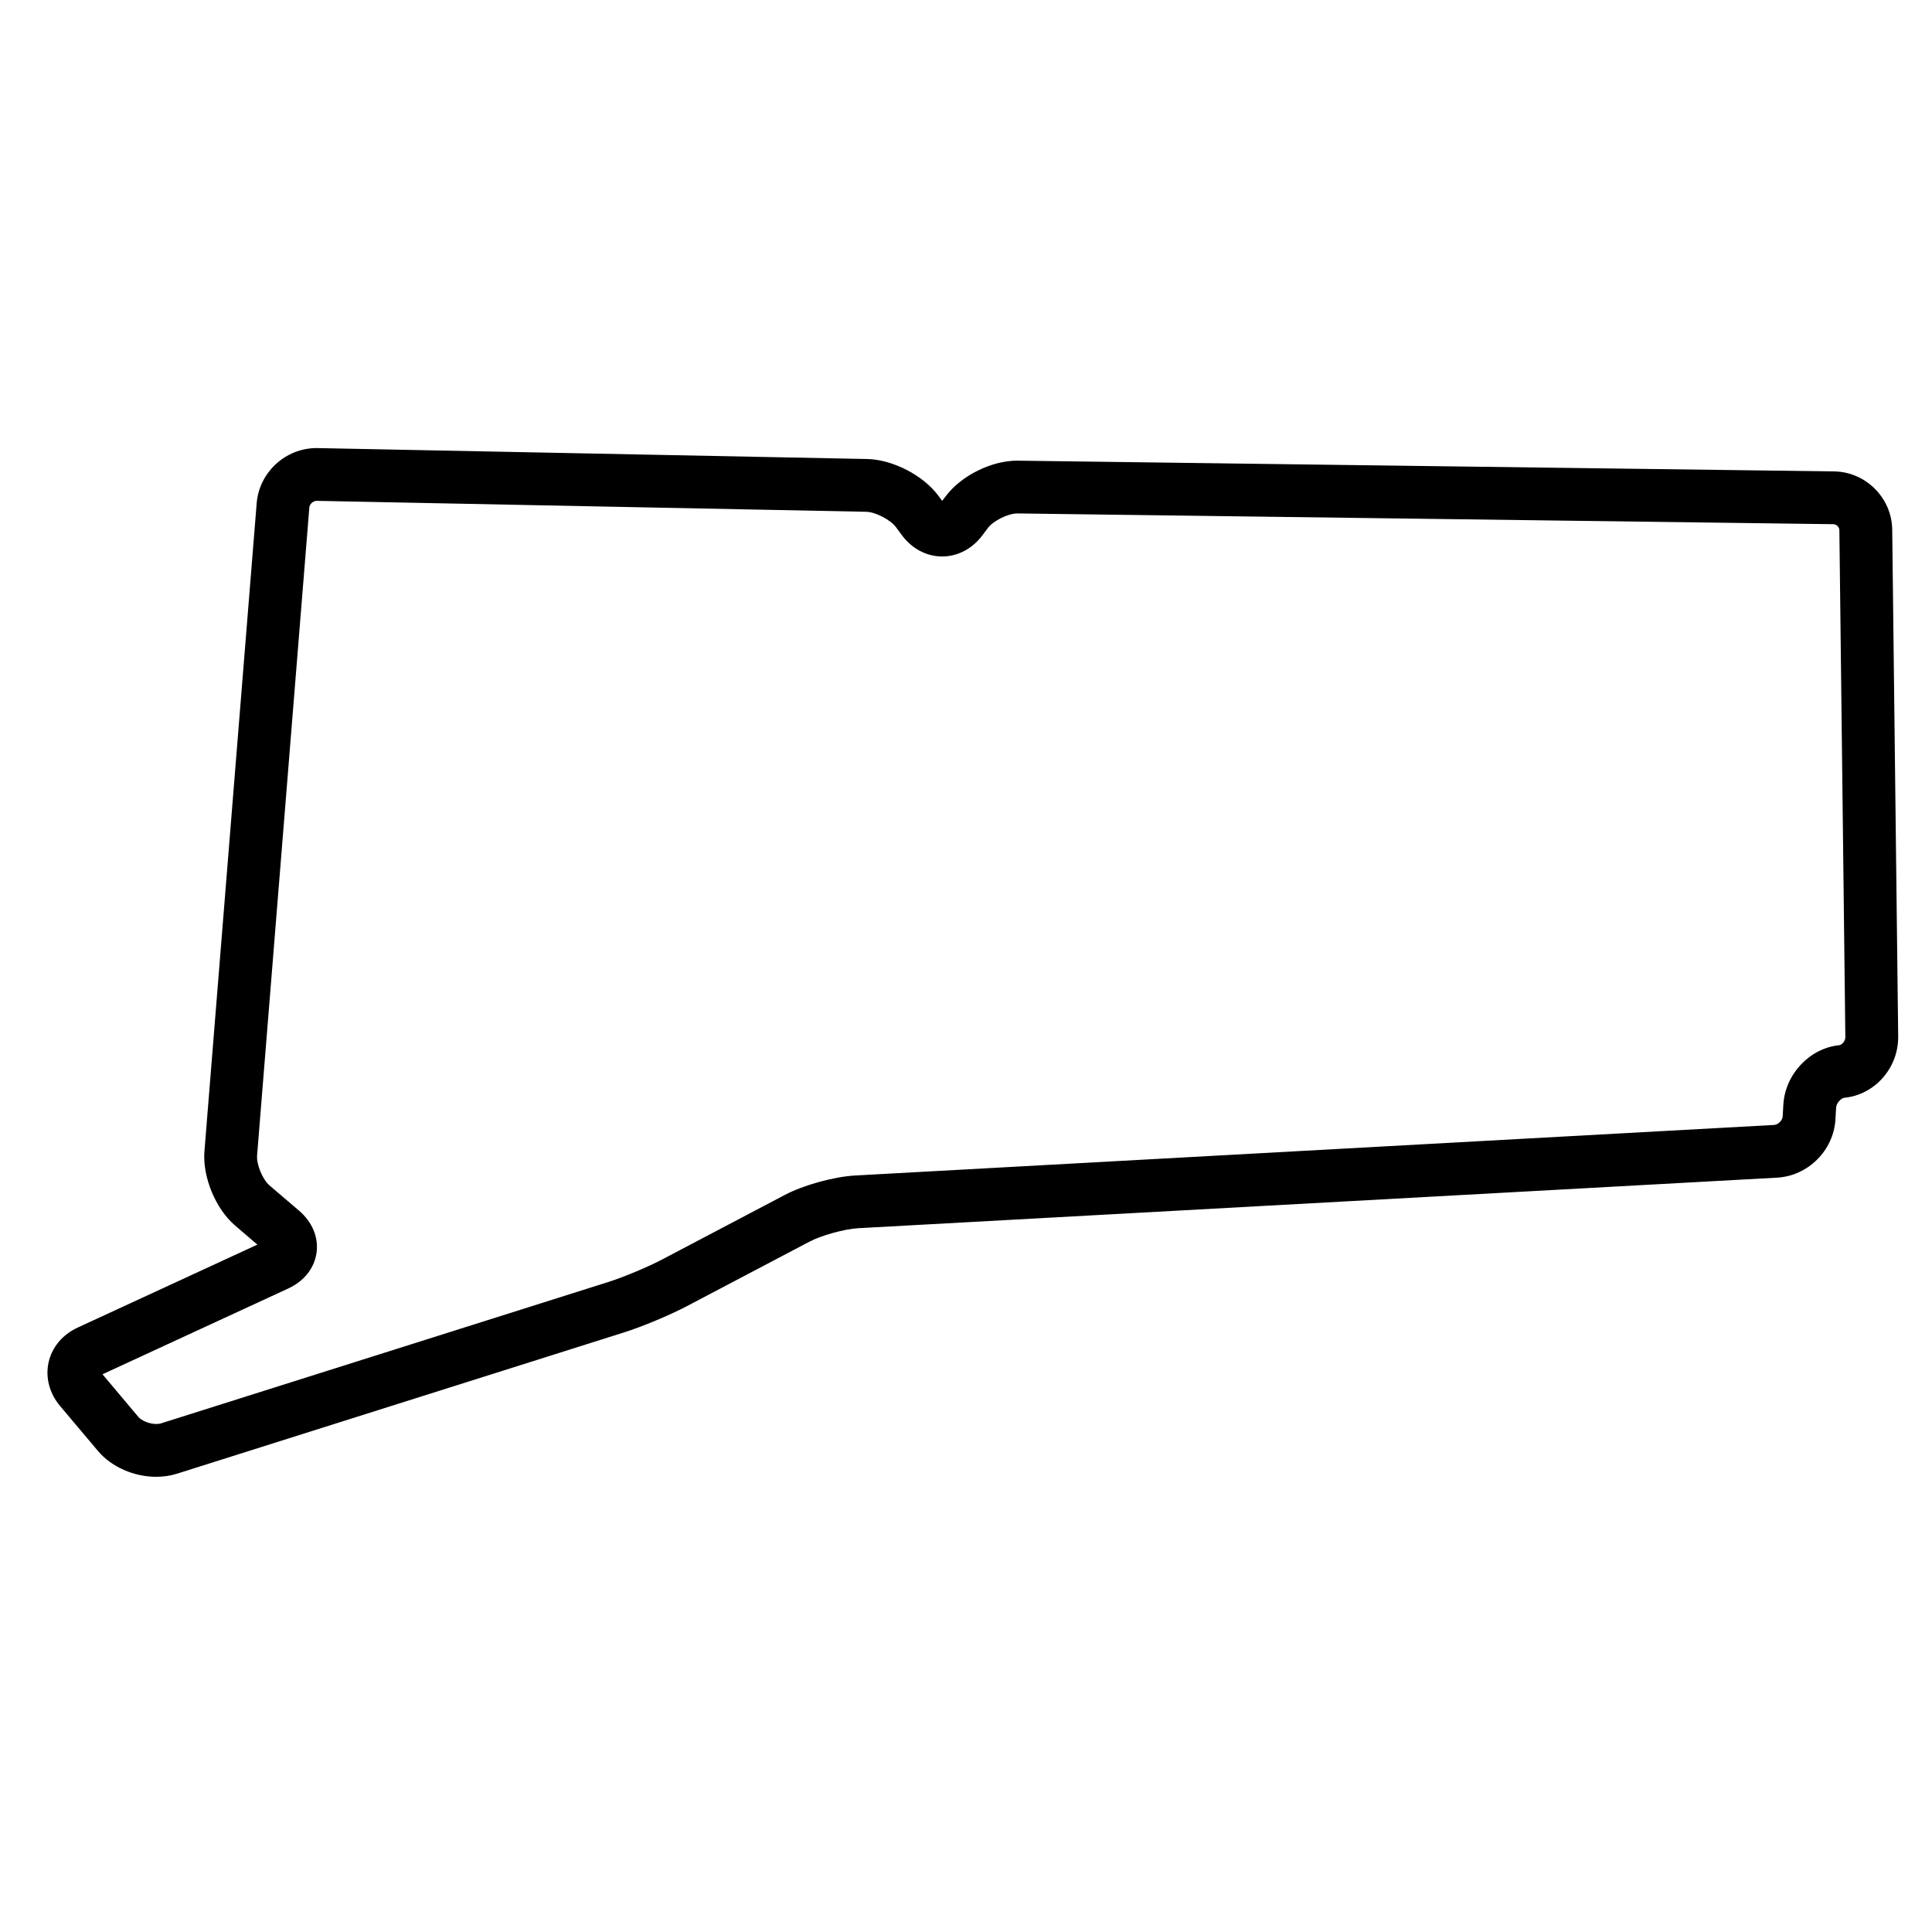
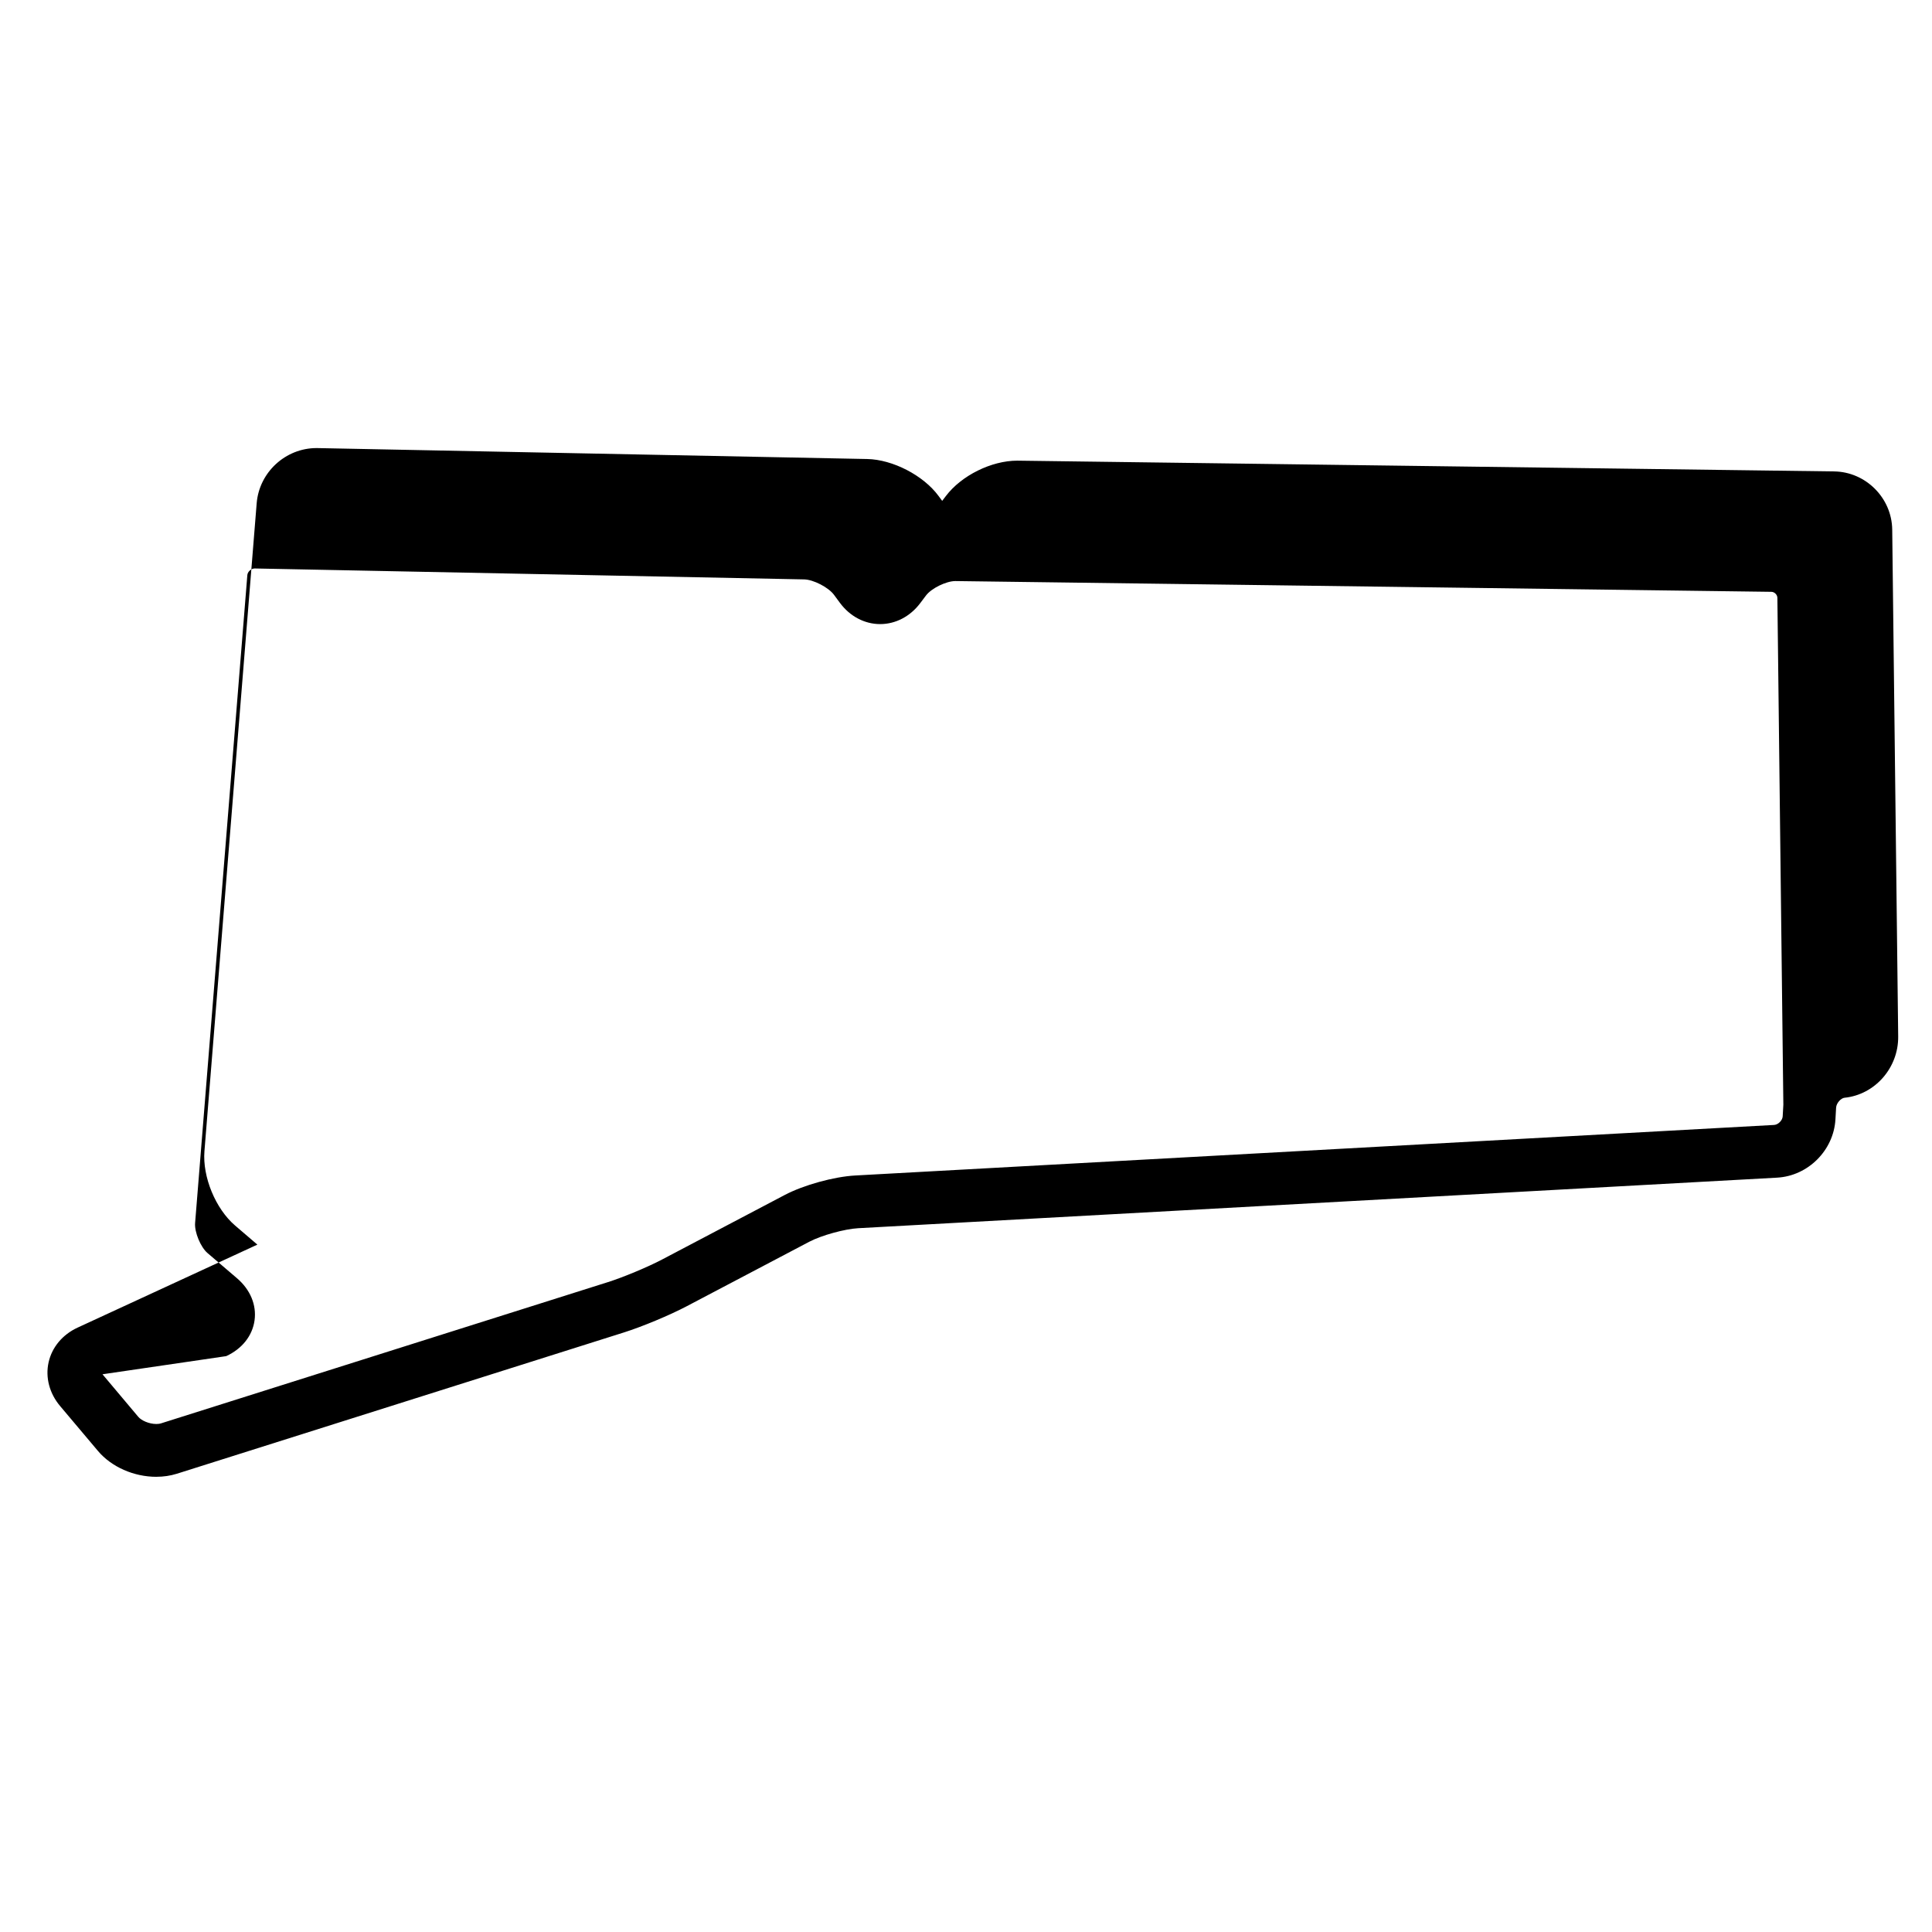
<svg xmlns="http://www.w3.org/2000/svg" fill="#000000" width="800px" height="800px" version="1.1" viewBox="144 144 512 512">
-   <path d="m185.44 535.37c-5.984 0-11.918-2.625-15.48-6.852l-10.02-11.887c-2.84-3.367-3.953-7.594-3.062-11.598s3.695-7.359 7.691-9.203l47.637-21.992-5.887-5.043c-5.188-4.434-8.688-12.902-8.141-19.703l13.844-171.71c0.66-8.207 7.633-14.637 15.875-14.637l0.309 0.004 145.62 2.898c6.75 0.137 14.863 4.328 18.875 9.758l0.988 1.336 0.984-1.289c4.102-5.426 12.051-9.371 18.902-9.371l216.48 2.852c8.391 0.109 15.301 7.027 15.402 15.418l1.582 134.32c0.098 8.301-6.152 15.438-14.23 16.25-0.91 0.09-2.152 1.383-2.223 2.629l-0.176 3.106c-0.469 8.207-7.262 14.984-15.461 15.438l-243.53 13.398c-3.59 0.199-9.758 1.902-12.941 3.582l-32.516 17.109c-4.477 2.359-11.766 5.398-16.586 6.922l-118.53 37.461c-1.695 0.527-3.512 0.801-5.406 0.801zm-14.281-27.172 9.504 11.297c0.777 0.922 2.781 1.879 4.777 1.879 0.574 0 0.957-0.082 1.18-0.152l118.53-37.461c4.016-1.27 10.559-4 14.285-5.965l32.516-17.109c5.004-2.637 13.039-4.856 18.688-5.168l243.53-13.398c1.059-0.059 2.199-1.199 2.262-2.262l0.176-3.106c0.461-8.051 6.961-14.973 14.797-15.762 0.727-0.074 1.648-1.105 1.633-2.16l-1.582-134.32c-0.008-0.824-0.766-1.582-1.59-1.594l-216.24-2.852h-0.004c-2.453 0-6.356 1.926-7.781 3.812l-1.559 2.066c-2.652 3.512-6.516 5.527-10.598 5.527-4.129 0-8.02-2.055-10.668-5.637l-1.566-2.121c-1.457-1.977-5.445-4.035-7.898-4.086l-145.62-2.898c-0.945 0-1.883 0.859-1.953 1.766l-13.844 171.71c-0.191 2.383 1.465 6.387 3.281 7.938l7.82 6.68c3.523 3.012 5.219 7.078 4.656 11.164-0.566 4.086-3.301 7.539-7.508 9.48z" />
+   <path d="m185.44 535.37c-5.984 0-11.918-2.625-15.48-6.852l-10.02-11.887c-2.84-3.367-3.953-7.594-3.062-11.598s3.695-7.359 7.691-9.203l47.637-21.992-5.887-5.043c-5.188-4.434-8.688-12.902-8.141-19.703l13.844-171.71c0.66-8.207 7.633-14.637 15.875-14.637l0.309 0.004 145.62 2.898c6.75 0.137 14.863 4.328 18.875 9.758l0.988 1.336 0.984-1.289c4.102-5.426 12.051-9.371 18.902-9.371l216.48 2.852c8.391 0.109 15.301 7.027 15.402 15.418l1.582 134.32c0.098 8.301-6.152 15.438-14.23 16.25-0.91 0.09-2.152 1.383-2.223 2.629l-0.176 3.106c-0.469 8.207-7.262 14.984-15.461 15.438l-243.53 13.398c-3.59 0.199-9.758 1.902-12.941 3.582l-32.516 17.109c-4.477 2.359-11.766 5.398-16.586 6.922l-118.53 37.461c-1.695 0.527-3.512 0.801-5.406 0.801zm-14.281-27.172 9.504 11.297c0.777 0.922 2.781 1.879 4.777 1.879 0.574 0 0.957-0.082 1.18-0.152l118.53-37.461c4.016-1.27 10.559-4 14.285-5.965l32.516-17.109c5.004-2.637 13.039-4.856 18.688-5.168l243.53-13.398c1.059-0.059 2.199-1.199 2.262-2.262l0.176-3.106l-1.582-134.32c-0.008-0.824-0.766-1.582-1.59-1.594l-216.24-2.852h-0.004c-2.453 0-6.356 1.926-7.781 3.812l-1.559 2.066c-2.652 3.512-6.516 5.527-10.598 5.527-4.129 0-8.02-2.055-10.668-5.637l-1.566-2.121c-1.457-1.977-5.445-4.035-7.898-4.086l-145.62-2.898c-0.945 0-1.883 0.859-1.953 1.766l-13.844 171.71c-0.191 2.383 1.465 6.387 3.281 7.938l7.82 6.68c3.523 3.012 5.219 7.078 4.656 11.164-0.566 4.086-3.301 7.539-7.508 9.48z" />
</svg>